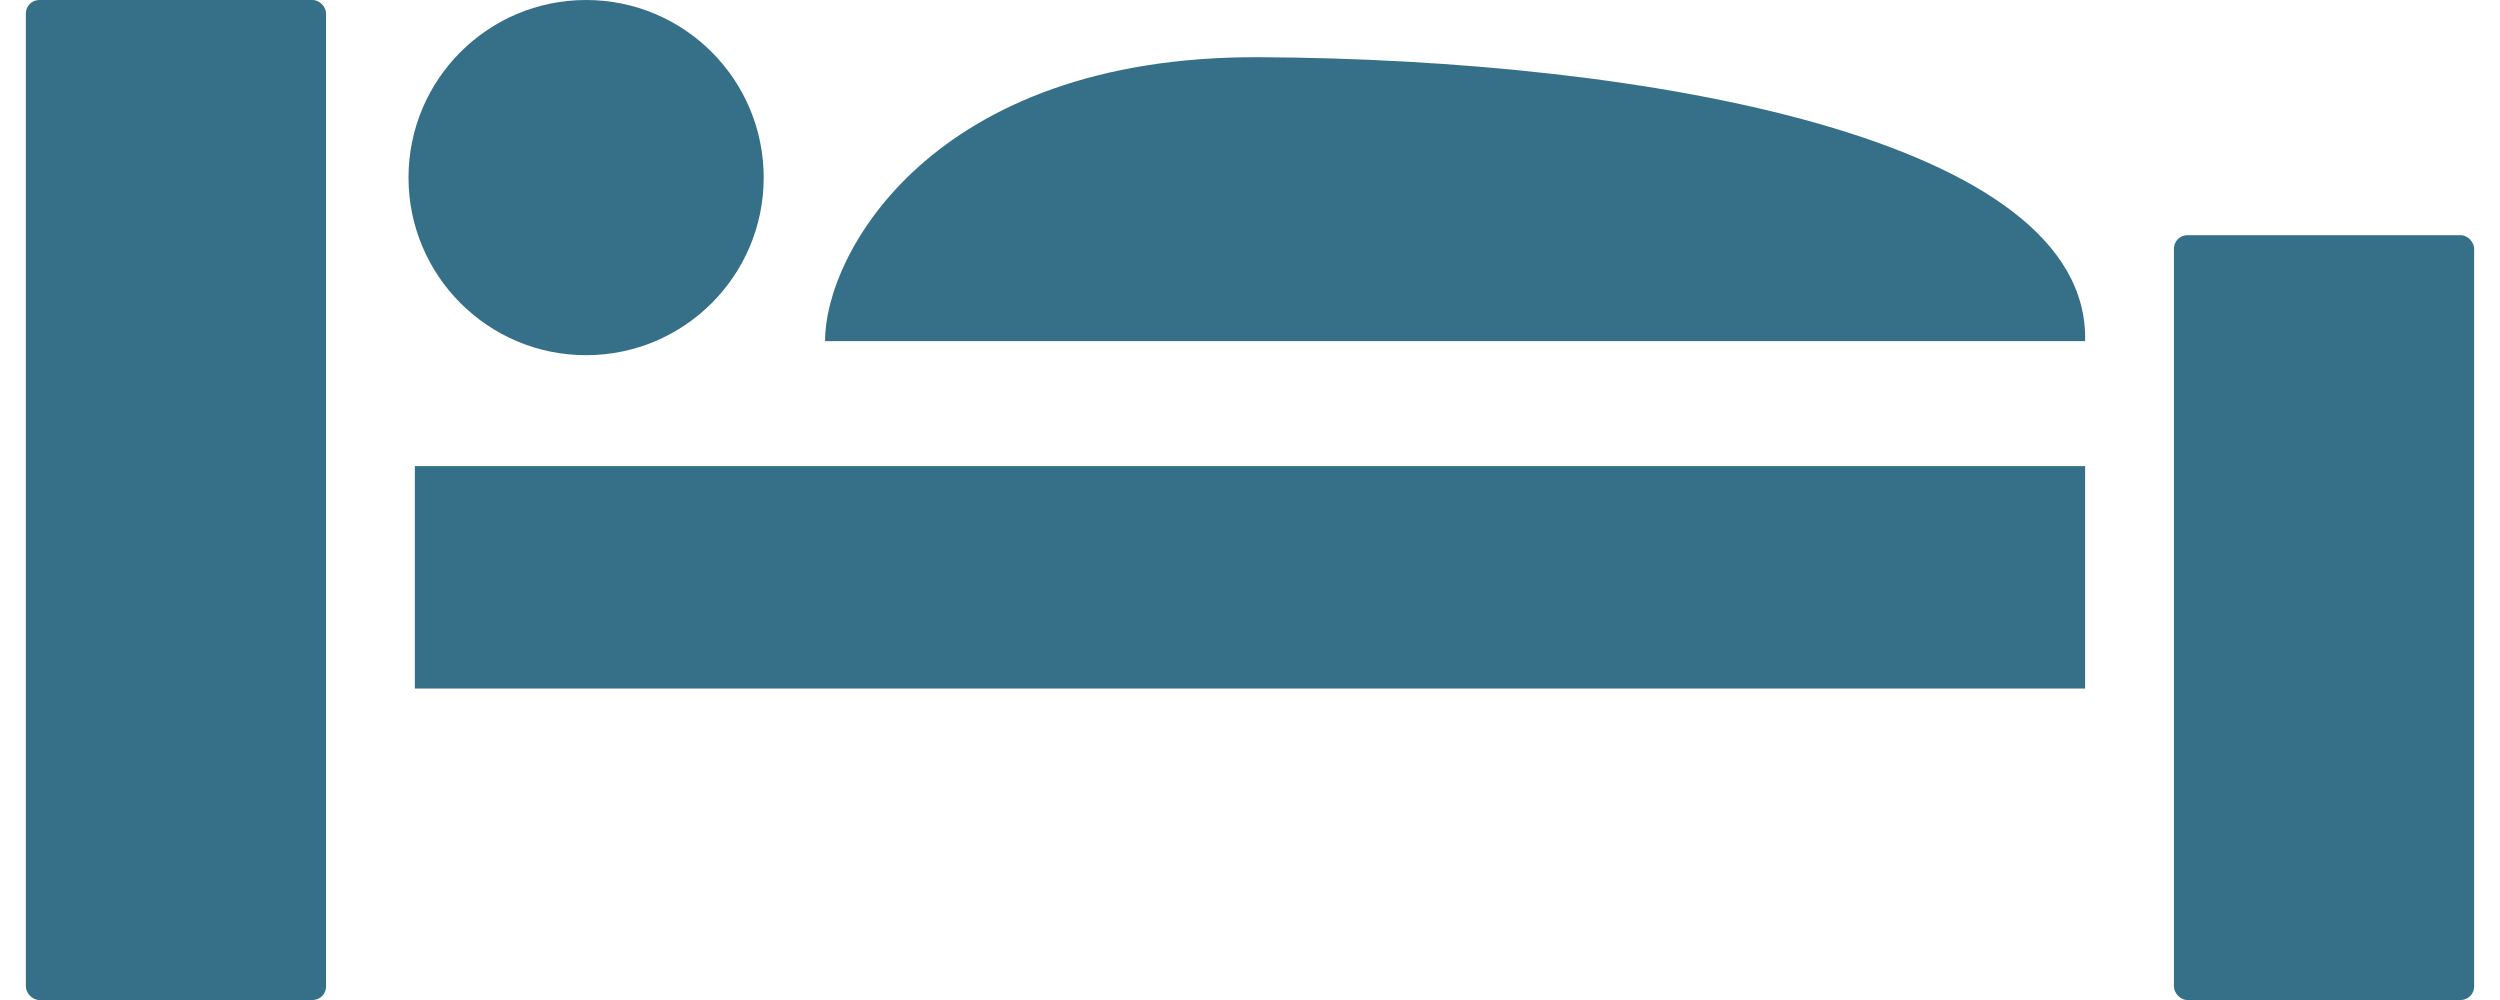
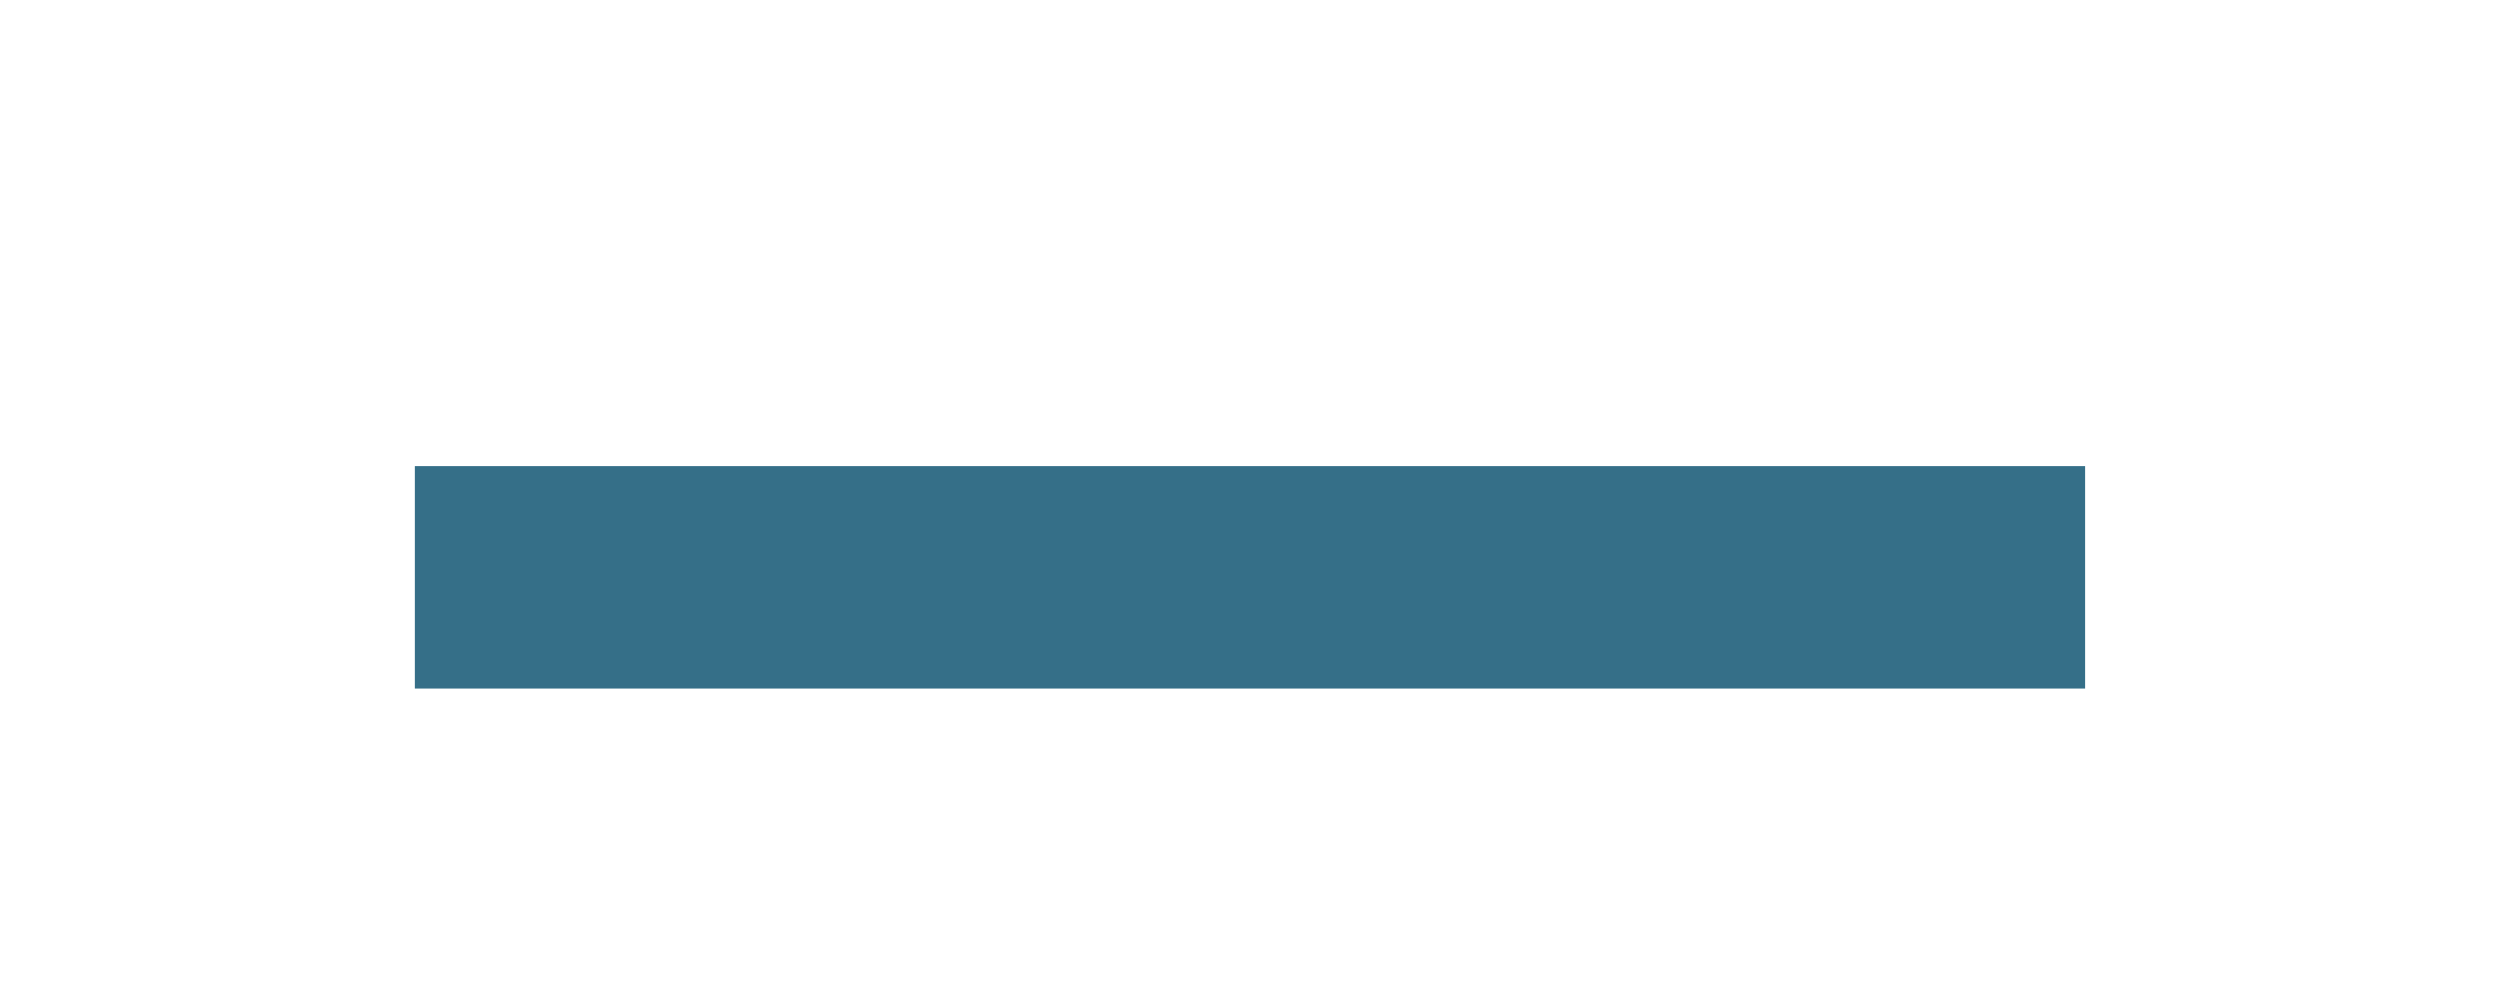
<svg xmlns="http://www.w3.org/2000/svg" xml:space="preserve" width="125px" height="50px" style="shape-rendering:geometricPrecision; text-rendering:geometricPrecision; image-rendering:optimizeQuality; fill-rule:evenodd; clip-rule:evenodd" viewBox="0 0 169.871 69.383">
  <defs>
    <style type="text/css">
   
    .fil0 {fill:#356f88}
   
  </style>
  </defs>
  <g id="Vrstva_x0020_1">
    <g id="_135479072">
-       <rect id="_135480920" class="fil0" y="1.88024e-005" width="20.83" height="69.383" rx="0.934" ry="0.934" />
-       <rect id="_135481208" class="fil0" x="149.04" y="16.318" width="20.83" height="53.066" rx="0.934" ry="0.934" />
-     </g>
+       </g>
    <rect class="fil0" x="26.99" y="32.34" width="115.888" height="15.434" />
-     <circle class="fil0" cx="38.872" cy="12.322" r="12.322" />
-     <path class="fil0" d="M55.455 23.667l87.424 0c0.33,-14.039 -30.346,-19.558 -57.266,-19.698 -22.868,-0.119 -30.213,13.82 -30.158,19.698z" />
  </g>
</svg>